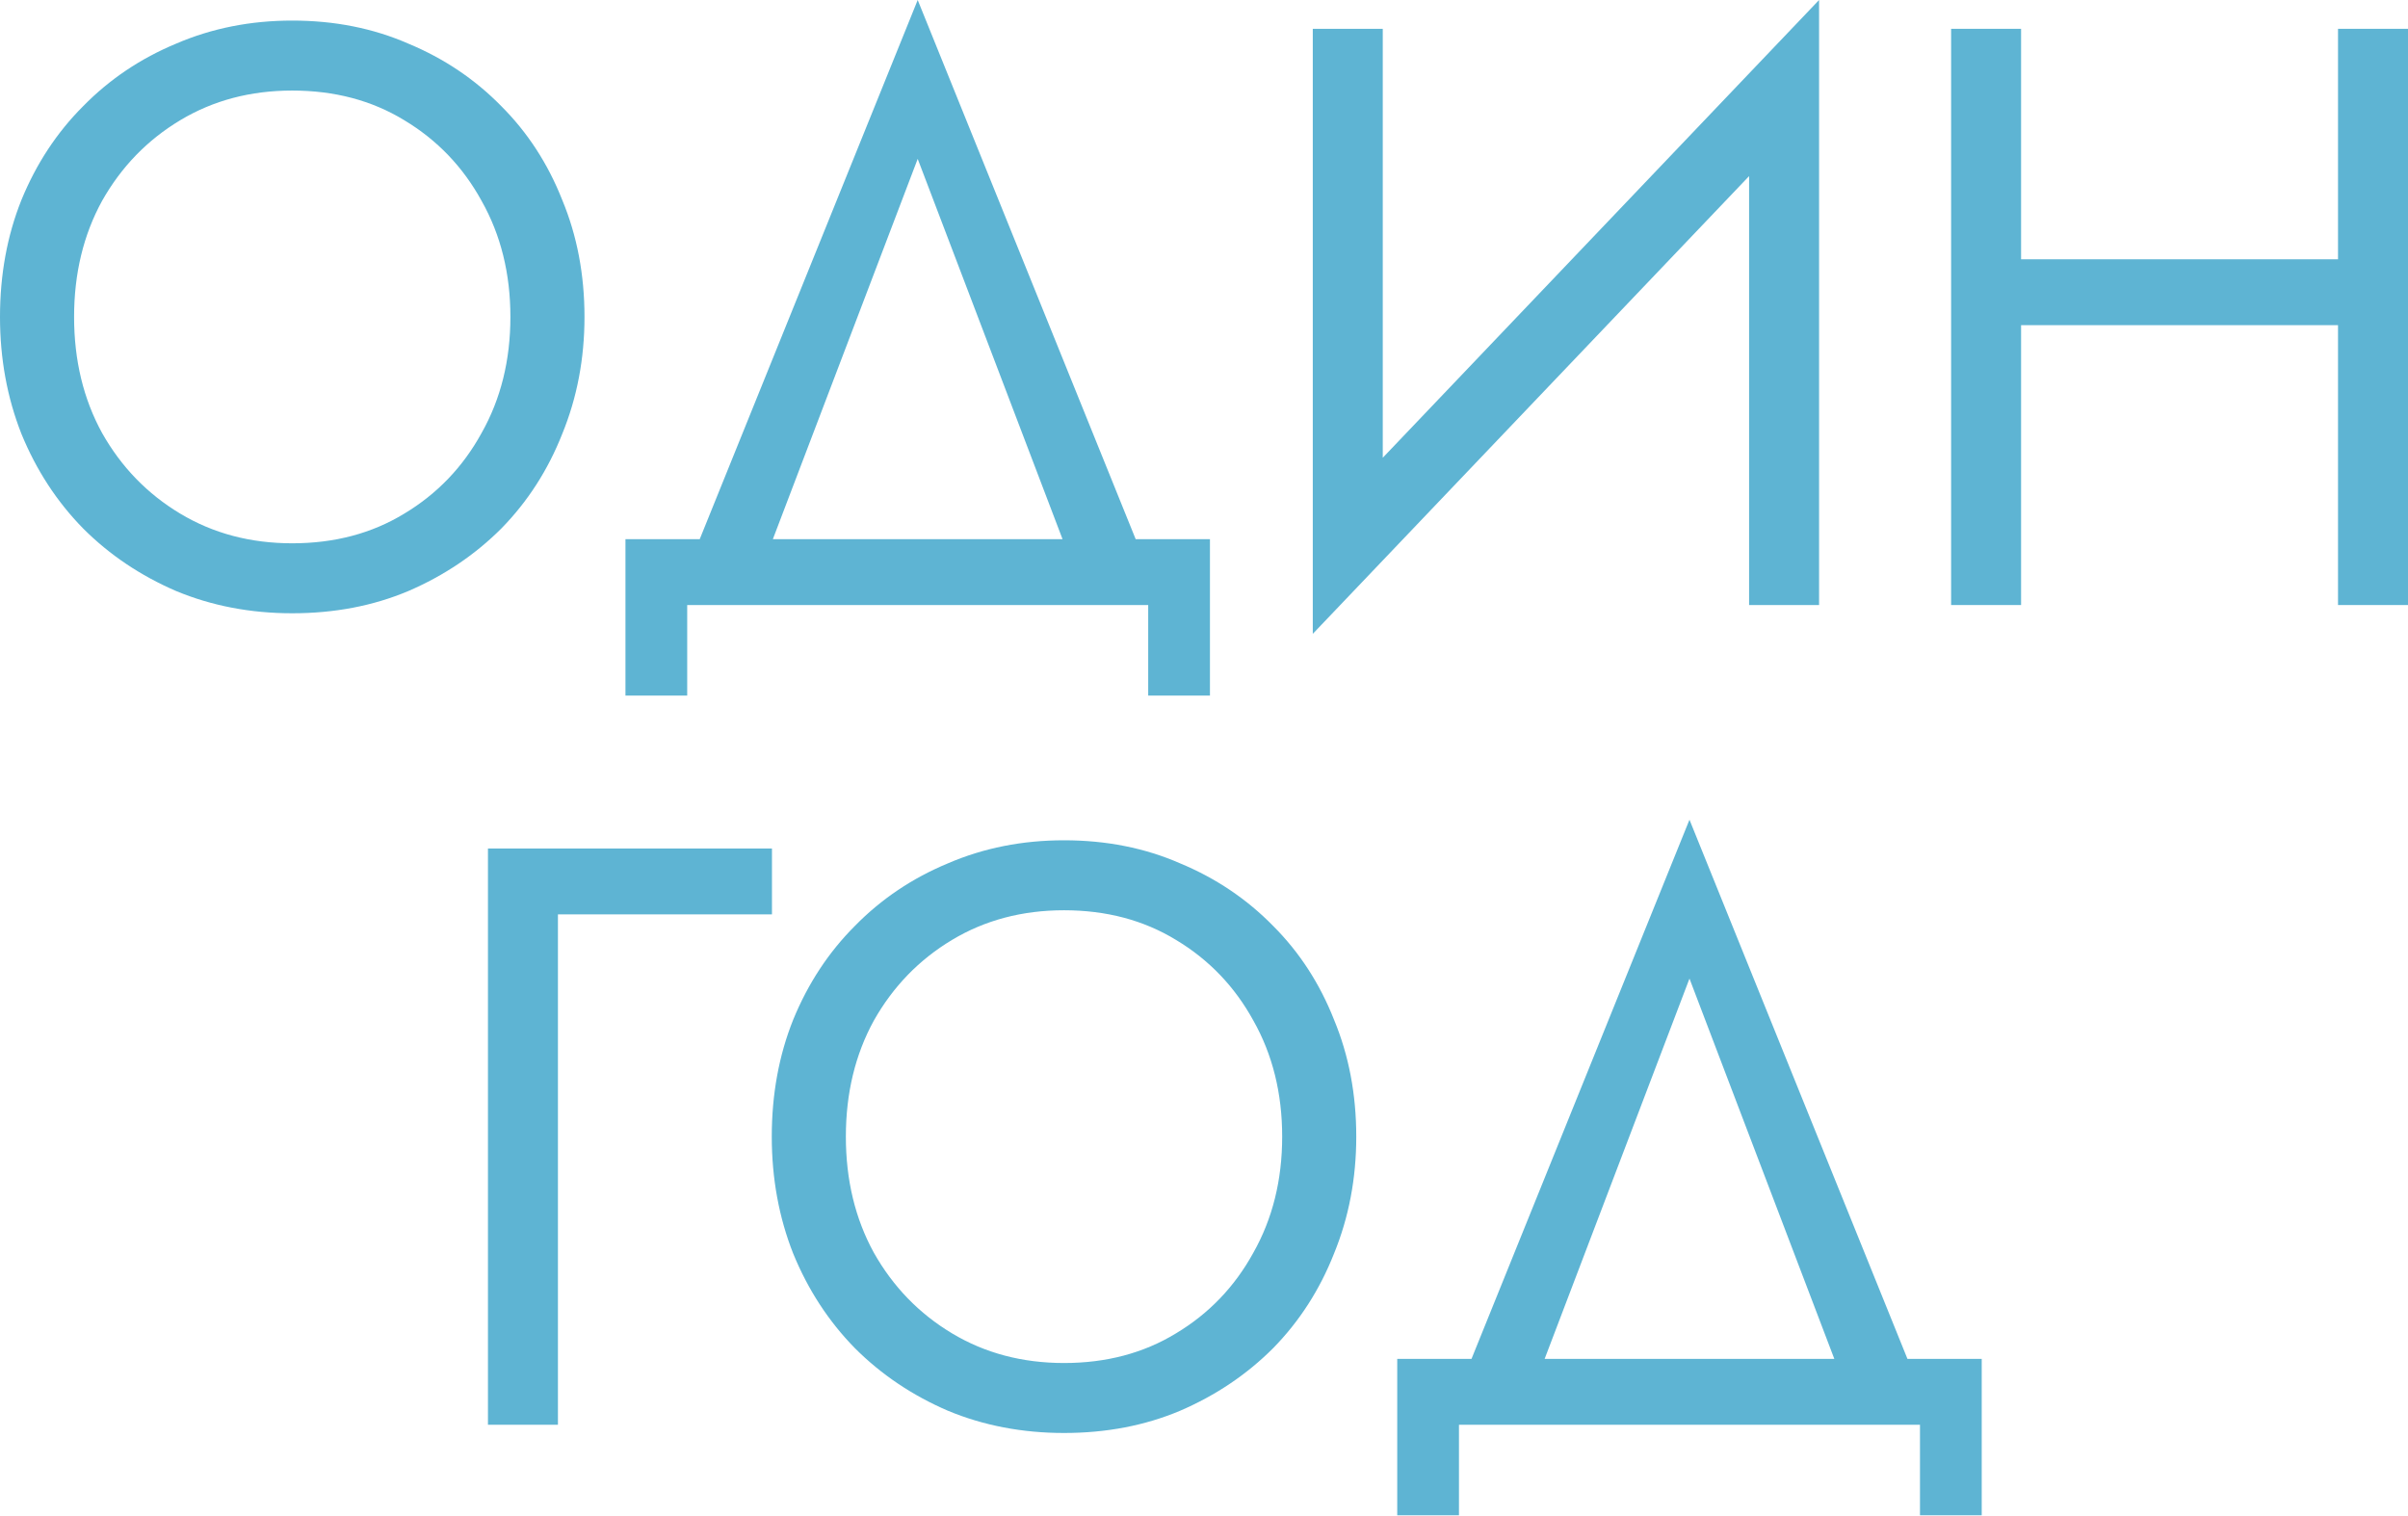
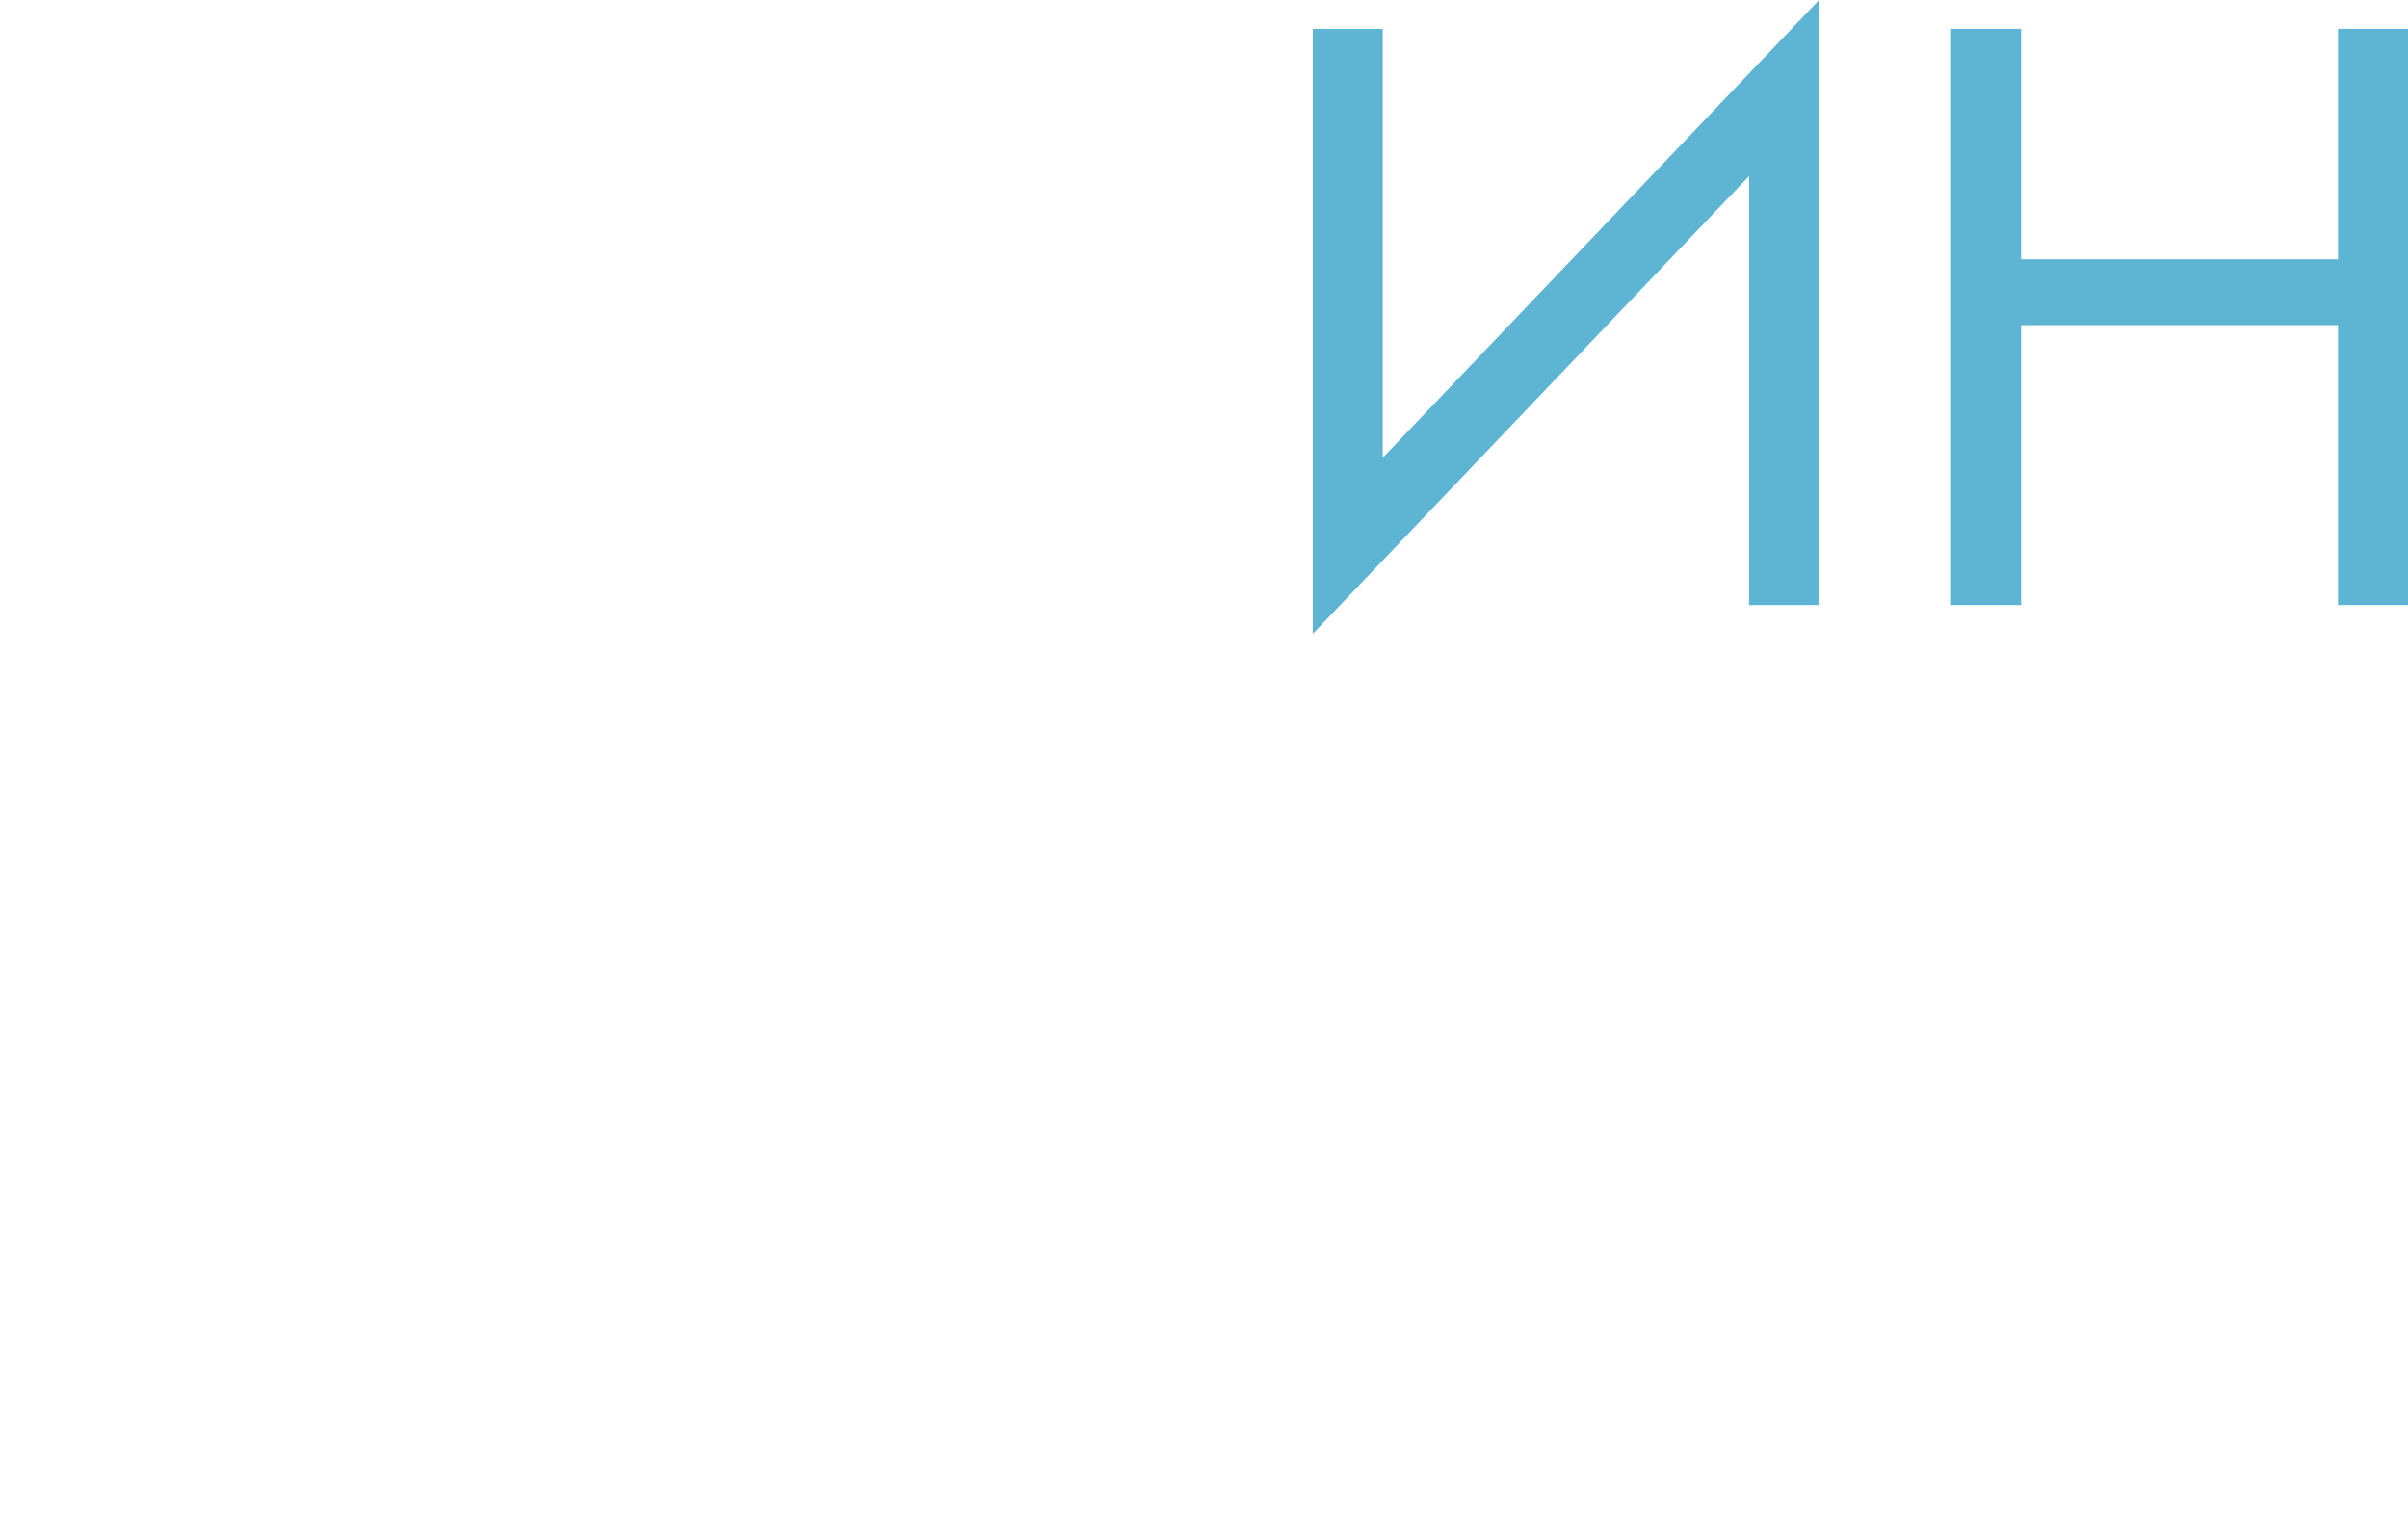
<svg xmlns="http://www.w3.org/2000/svg" width="470" height="296" viewBox="0 0 470 296" fill="none">
-   <path d="M14.461 61.861C14.461 53.399 16.282 45.847 19.924 39.206C23.673 32.564 28.762 27.316 35.189 23.459C41.616 19.603 48.9 17.675 57.041 17.675C65.289 17.675 72.573 19.603 78.894 23.459C85.321 27.316 90.355 32.564 93.997 39.206C97.747 45.847 99.621 53.399 99.621 61.861C99.621 70.324 97.747 77.876 93.997 84.517C90.355 91.159 85.321 96.408 78.894 100.264C72.573 104.12 65.289 106.048 57.041 106.048C48.9 106.048 41.616 104.12 35.189 100.264C28.762 96.408 23.673 91.159 19.924 84.517C16.282 77.876 14.461 70.324 14.461 61.861ZM0 61.861C0 70.003 1.393 77.608 4.178 84.678C7.07 91.748 11.087 97.907 16.229 103.156C21.37 108.298 27.423 112.368 34.385 115.368C41.348 118.26 48.9 119.706 57.041 119.706C65.289 119.706 72.841 118.26 79.697 115.368C86.66 112.368 92.712 108.298 97.854 103.156C102.995 97.907 106.959 91.748 109.744 84.678C112.636 77.608 114.082 70.003 114.082 61.861C114.082 53.613 112.636 46.008 109.744 39.045C106.959 31.975 102.995 25.869 97.854 20.728C92.712 15.479 86.66 11.408 79.697 8.516C72.841 5.517 65.289 4.017 57.041 4.017C48.9 4.017 41.348 5.517 34.385 8.516C27.423 11.408 21.37 15.479 16.229 20.728C11.087 25.869 7.07 31.975 4.178 39.045C1.393 46.008 0 53.613 0 61.861Z" fill="#5EB4D3" />
-   <path d="M179.12 31.011L210.452 113.279H224.913L179.12 0L133.326 113.279H147.787L179.12 31.011ZM224.11 118.099V135.774H236.161V105.245H122.079V135.774H134.13V118.099H224.11Z" fill="#5EB4D3" />
  <path d="M354.248 20.888L355.051 0L257.037 102.835L256.233 123.723L354.248 20.888ZM269.891 5.624H256.233V123.723L269.891 106.048V5.624ZM355.051 0L341.393 17.675V118.099H355.051V0Z" fill="#5EB4D3" />
  <path d="M388.374 63.468H465.501V50.614H388.374V63.468ZM456.342 5.624V118.099H470V5.624H456.342ZM380.823 5.624V118.099H394.48V5.624H380.823Z" fill="#5EB4D3" />
-   <path d="M95.24 165.625V278.101H108.898V178.479H150.674V165.625H95.24Z" fill="#5EB4D3" />
-   <path d="M165.098 221.863C165.098 213.4 166.919 205.848 170.561 199.207C174.31 192.566 179.398 187.317 185.826 183.461C192.253 179.604 199.537 177.676 207.678 177.676C215.926 177.676 223.21 179.604 229.53 183.461C235.958 187.317 240.992 192.566 244.634 199.207C248.383 205.848 250.258 213.4 250.258 221.863C250.258 230.325 248.383 237.877 244.634 244.519C240.992 251.16 235.958 256.409 229.53 260.265C223.21 264.121 215.926 266.05 207.678 266.05C199.537 266.05 192.253 264.121 185.826 260.265C179.398 256.409 174.31 251.16 170.561 244.519C166.919 237.877 165.098 230.325 165.098 221.863ZM150.637 221.863C150.637 230.004 152.029 237.609 154.815 244.679C157.707 251.749 161.724 257.909 166.865 263.157C172.007 268.299 178.059 272.37 185.022 275.369C191.985 278.261 199.537 279.707 207.678 279.707C215.926 279.707 223.478 278.261 230.334 275.369C237.297 272.37 243.349 268.299 248.491 263.157C253.632 257.909 257.596 251.749 260.381 244.679C263.273 237.609 264.719 230.004 264.719 221.863C264.719 213.615 263.273 206.009 260.381 199.046C257.596 191.977 253.632 185.871 248.491 180.729C243.349 175.48 237.297 171.41 230.334 168.517C223.478 165.518 215.926 164.018 207.678 164.018C199.537 164.018 191.985 165.518 185.022 168.517C178.059 171.41 172.007 175.48 166.865 180.729C161.724 185.871 157.707 191.977 154.815 199.046C152.029 206.009 150.637 213.615 150.637 221.863Z" fill="#5EB4D3" />
-   <path d="M329.757 191.012L361.089 273.28H375.55L329.757 160.001L283.963 273.28H298.424L329.757 191.012ZM374.747 278.101V295.775H386.798V265.246H272.715V295.775H284.766V278.101H374.747Z" fill="#5EB4D3" />
</svg>